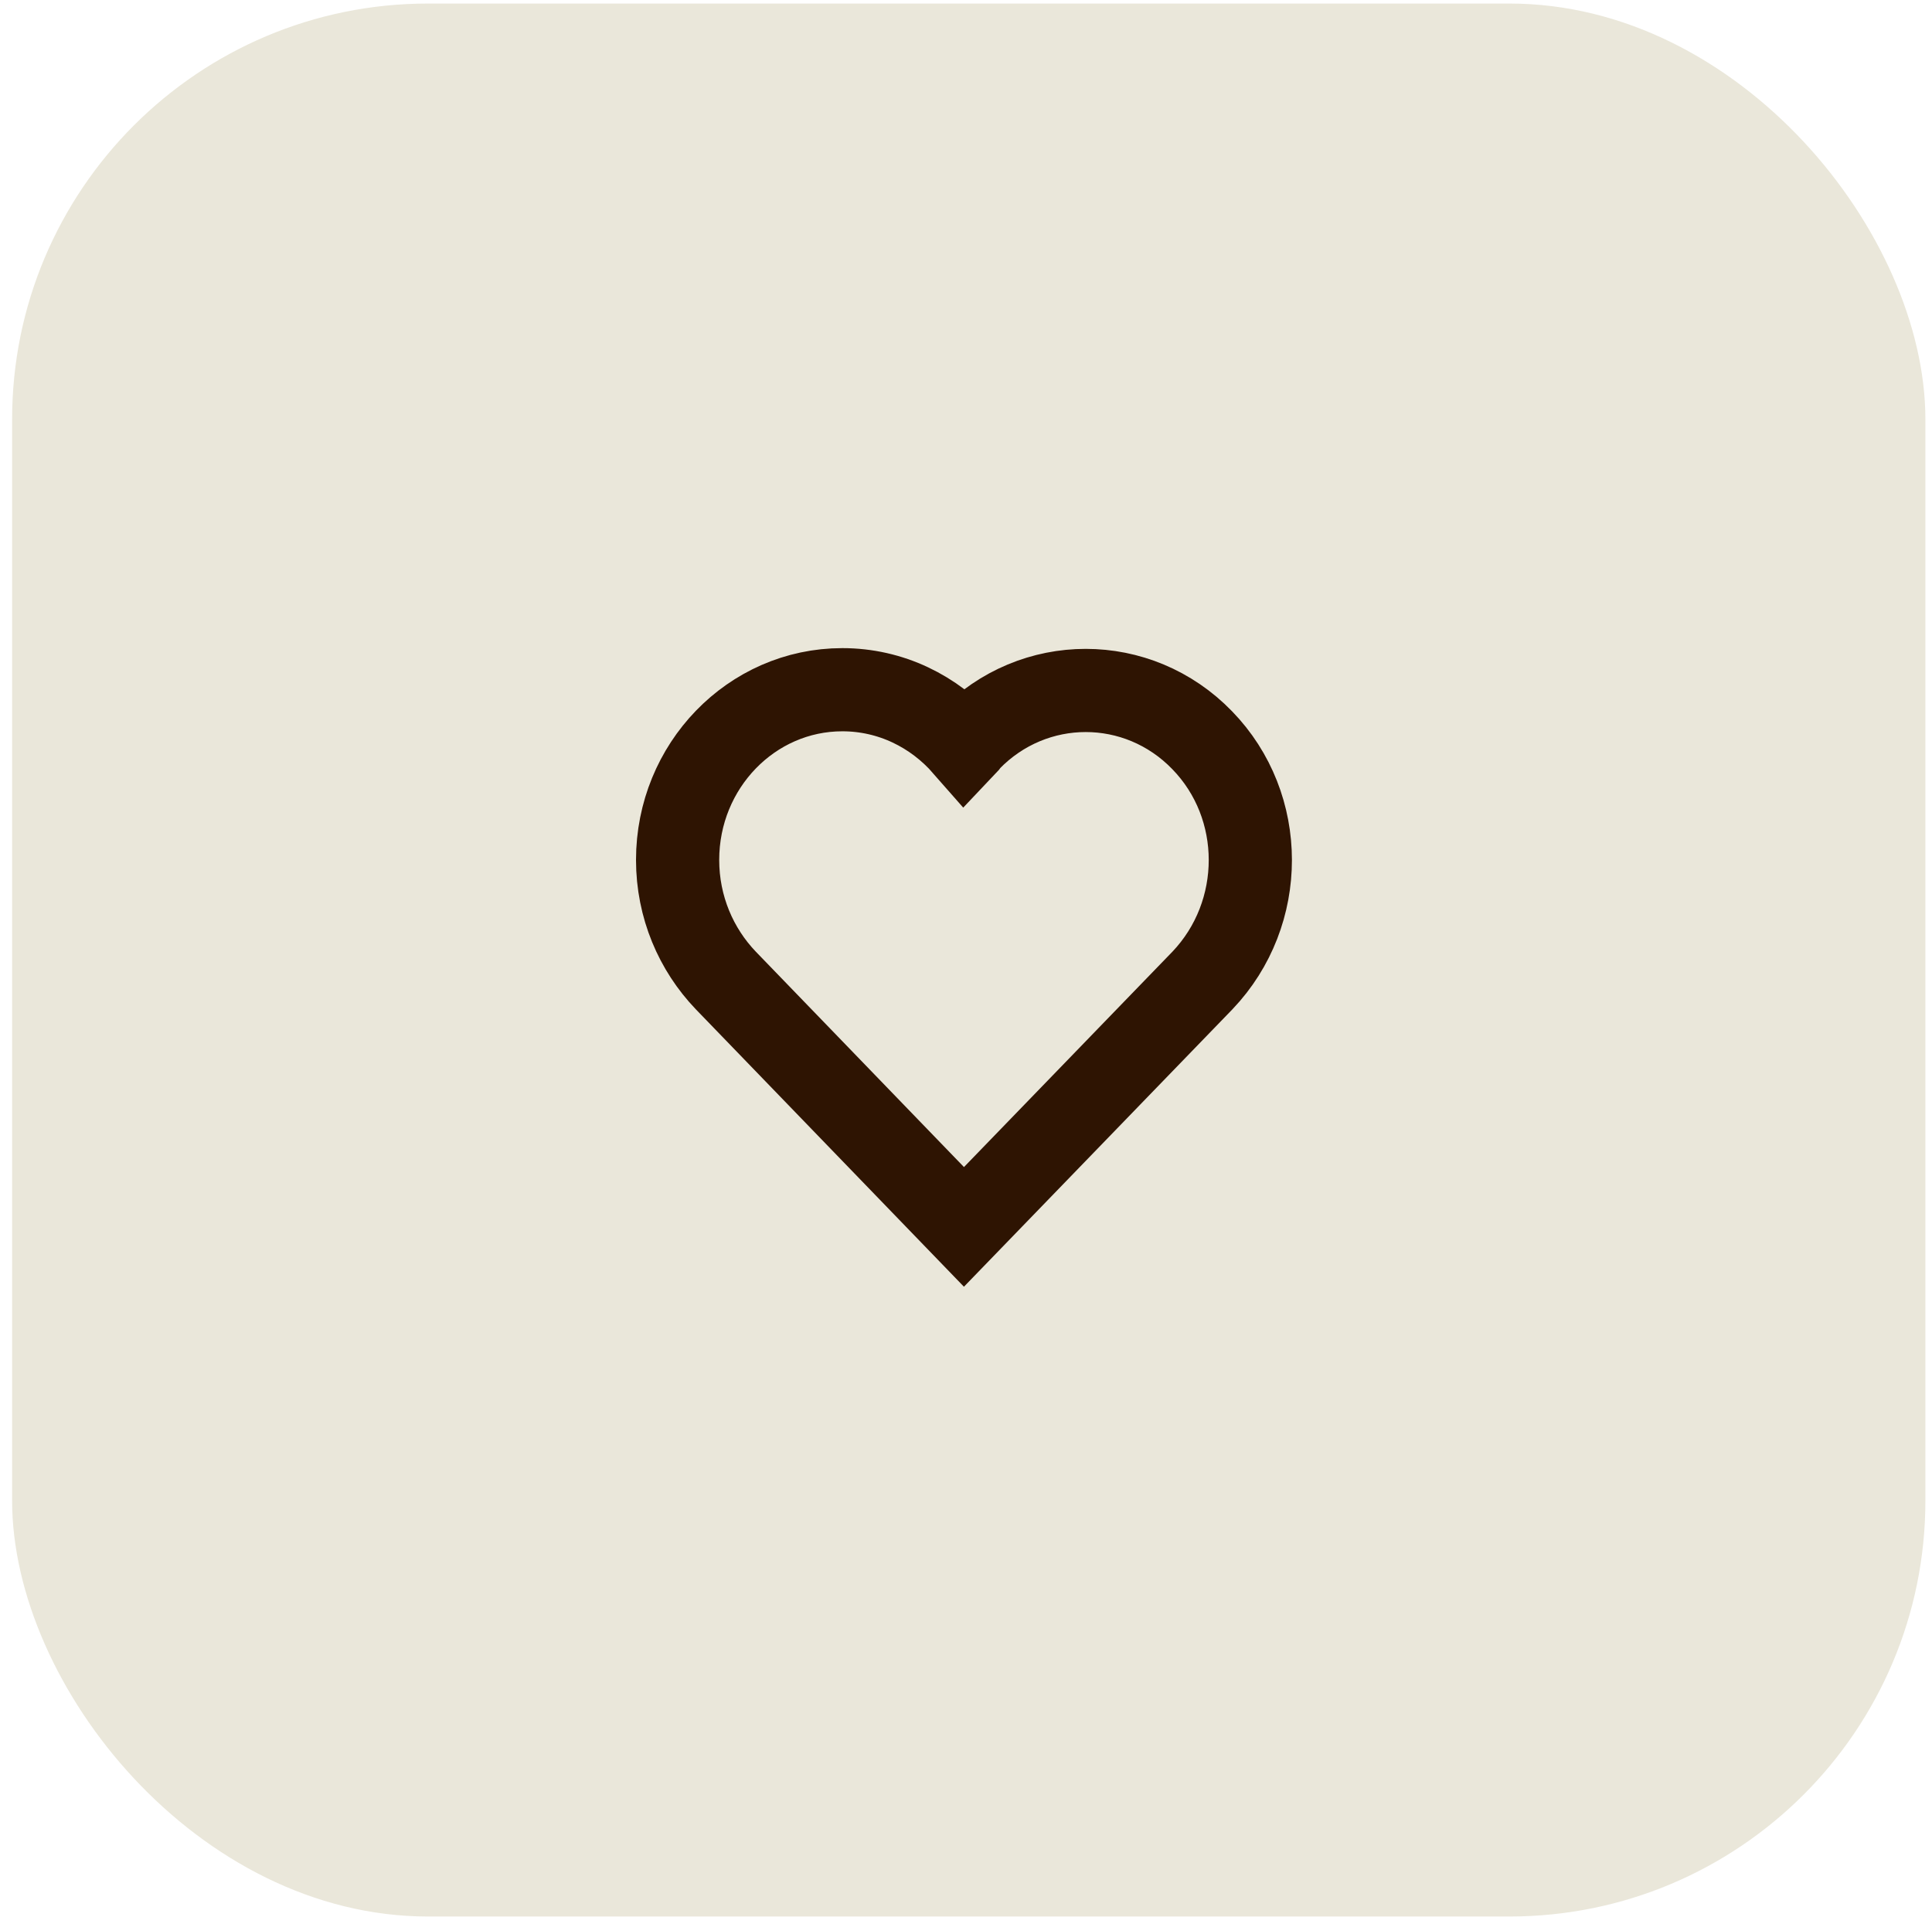
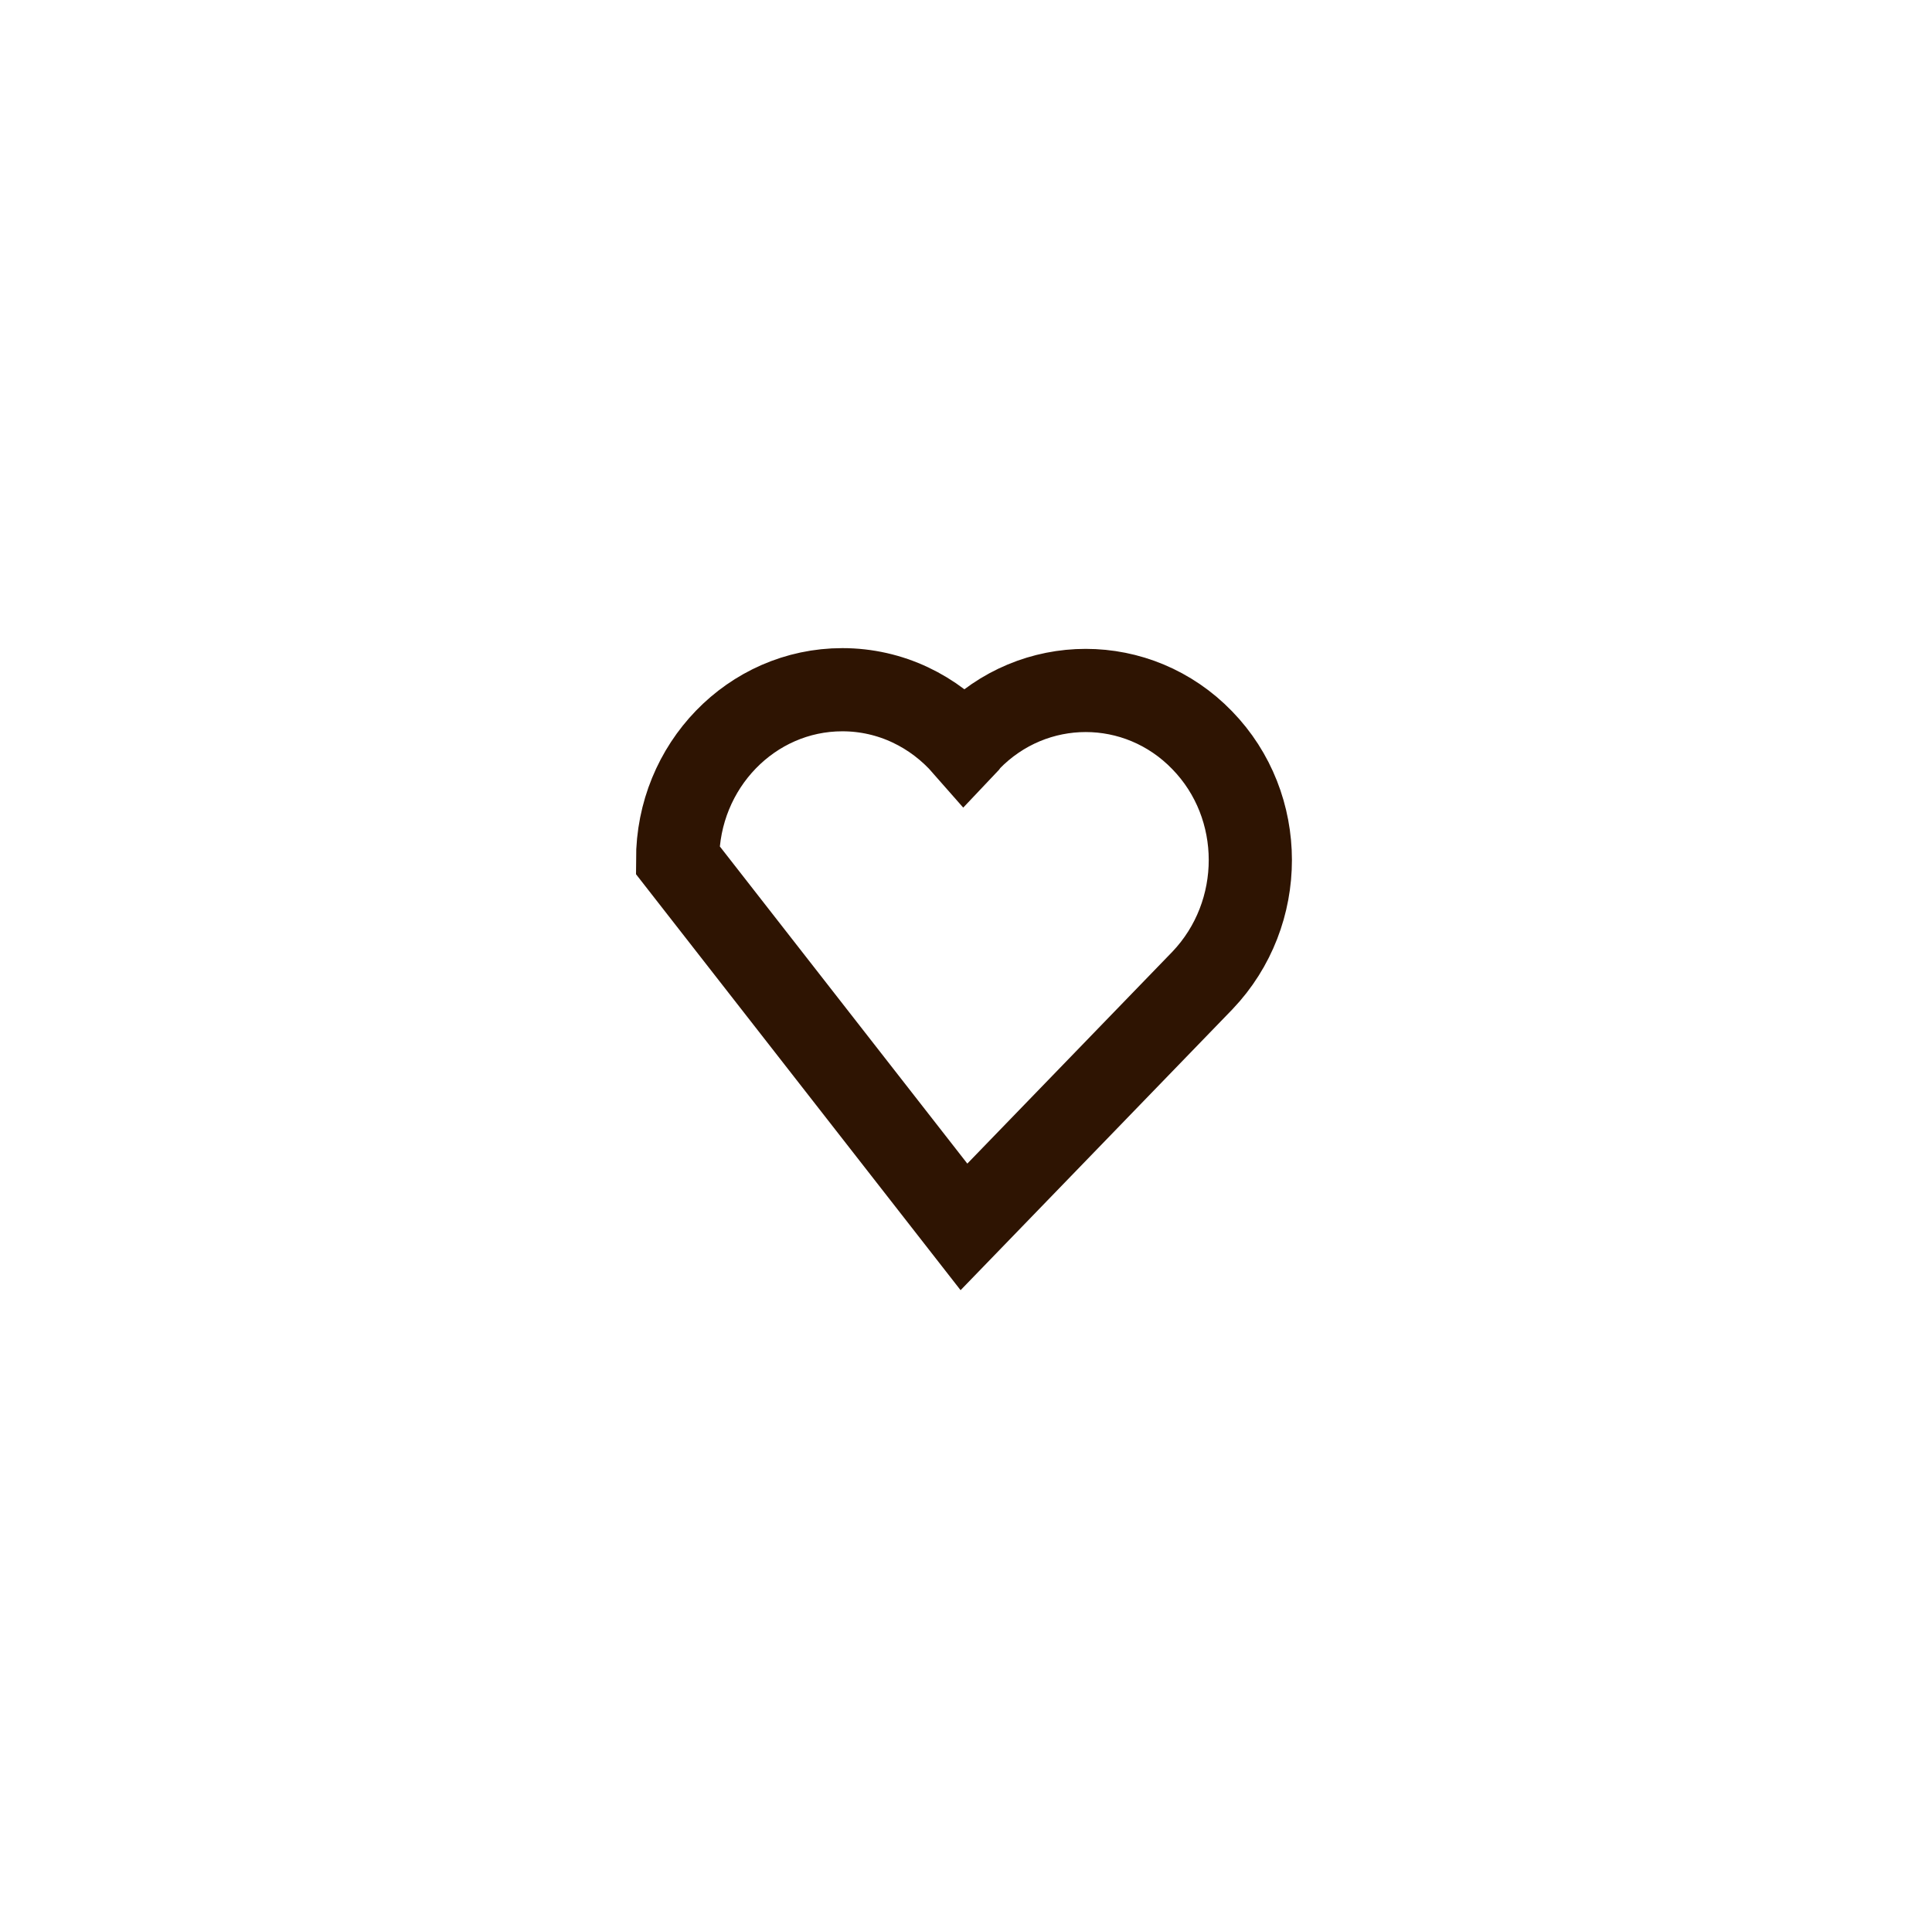
<svg xmlns="http://www.w3.org/2000/svg" width="133" height="132" viewBox="0 0 133 132" fill="none">
-   <rect x="0.834" y="0.244" width="131.711" height="131.711" rx="28.633" fill="#EAE7DA" />
-   <path d="M82.757 50.964C78.338 46.398 71.145 46.398 66.727 50.964C66.604 51.09 66.53 51.243 66.408 51.37C64.321 48.985 61.326 47.488 57.988 47.488C51.728 47.488 46.647 52.739 46.647 59.208C46.647 62.455 47.923 65.372 49.961 67.503L66.359 84.474L82.781 67.503C87.175 62.886 87.175 55.504 82.757 50.964Z" stroke="#2E1402" stroke-width="5.727" stroke-miterlimit="10" />
+   <path d="M82.757 50.964C78.338 46.398 71.145 46.398 66.727 50.964C66.604 51.09 66.53 51.243 66.408 51.37C64.321 48.985 61.326 47.488 57.988 47.488C51.728 47.488 46.647 52.739 46.647 59.208L66.359 84.474L82.781 67.503C87.175 62.886 87.175 55.504 82.757 50.964Z" stroke="#2E1402" stroke-width="5.727" stroke-miterlimit="10" />
</svg>